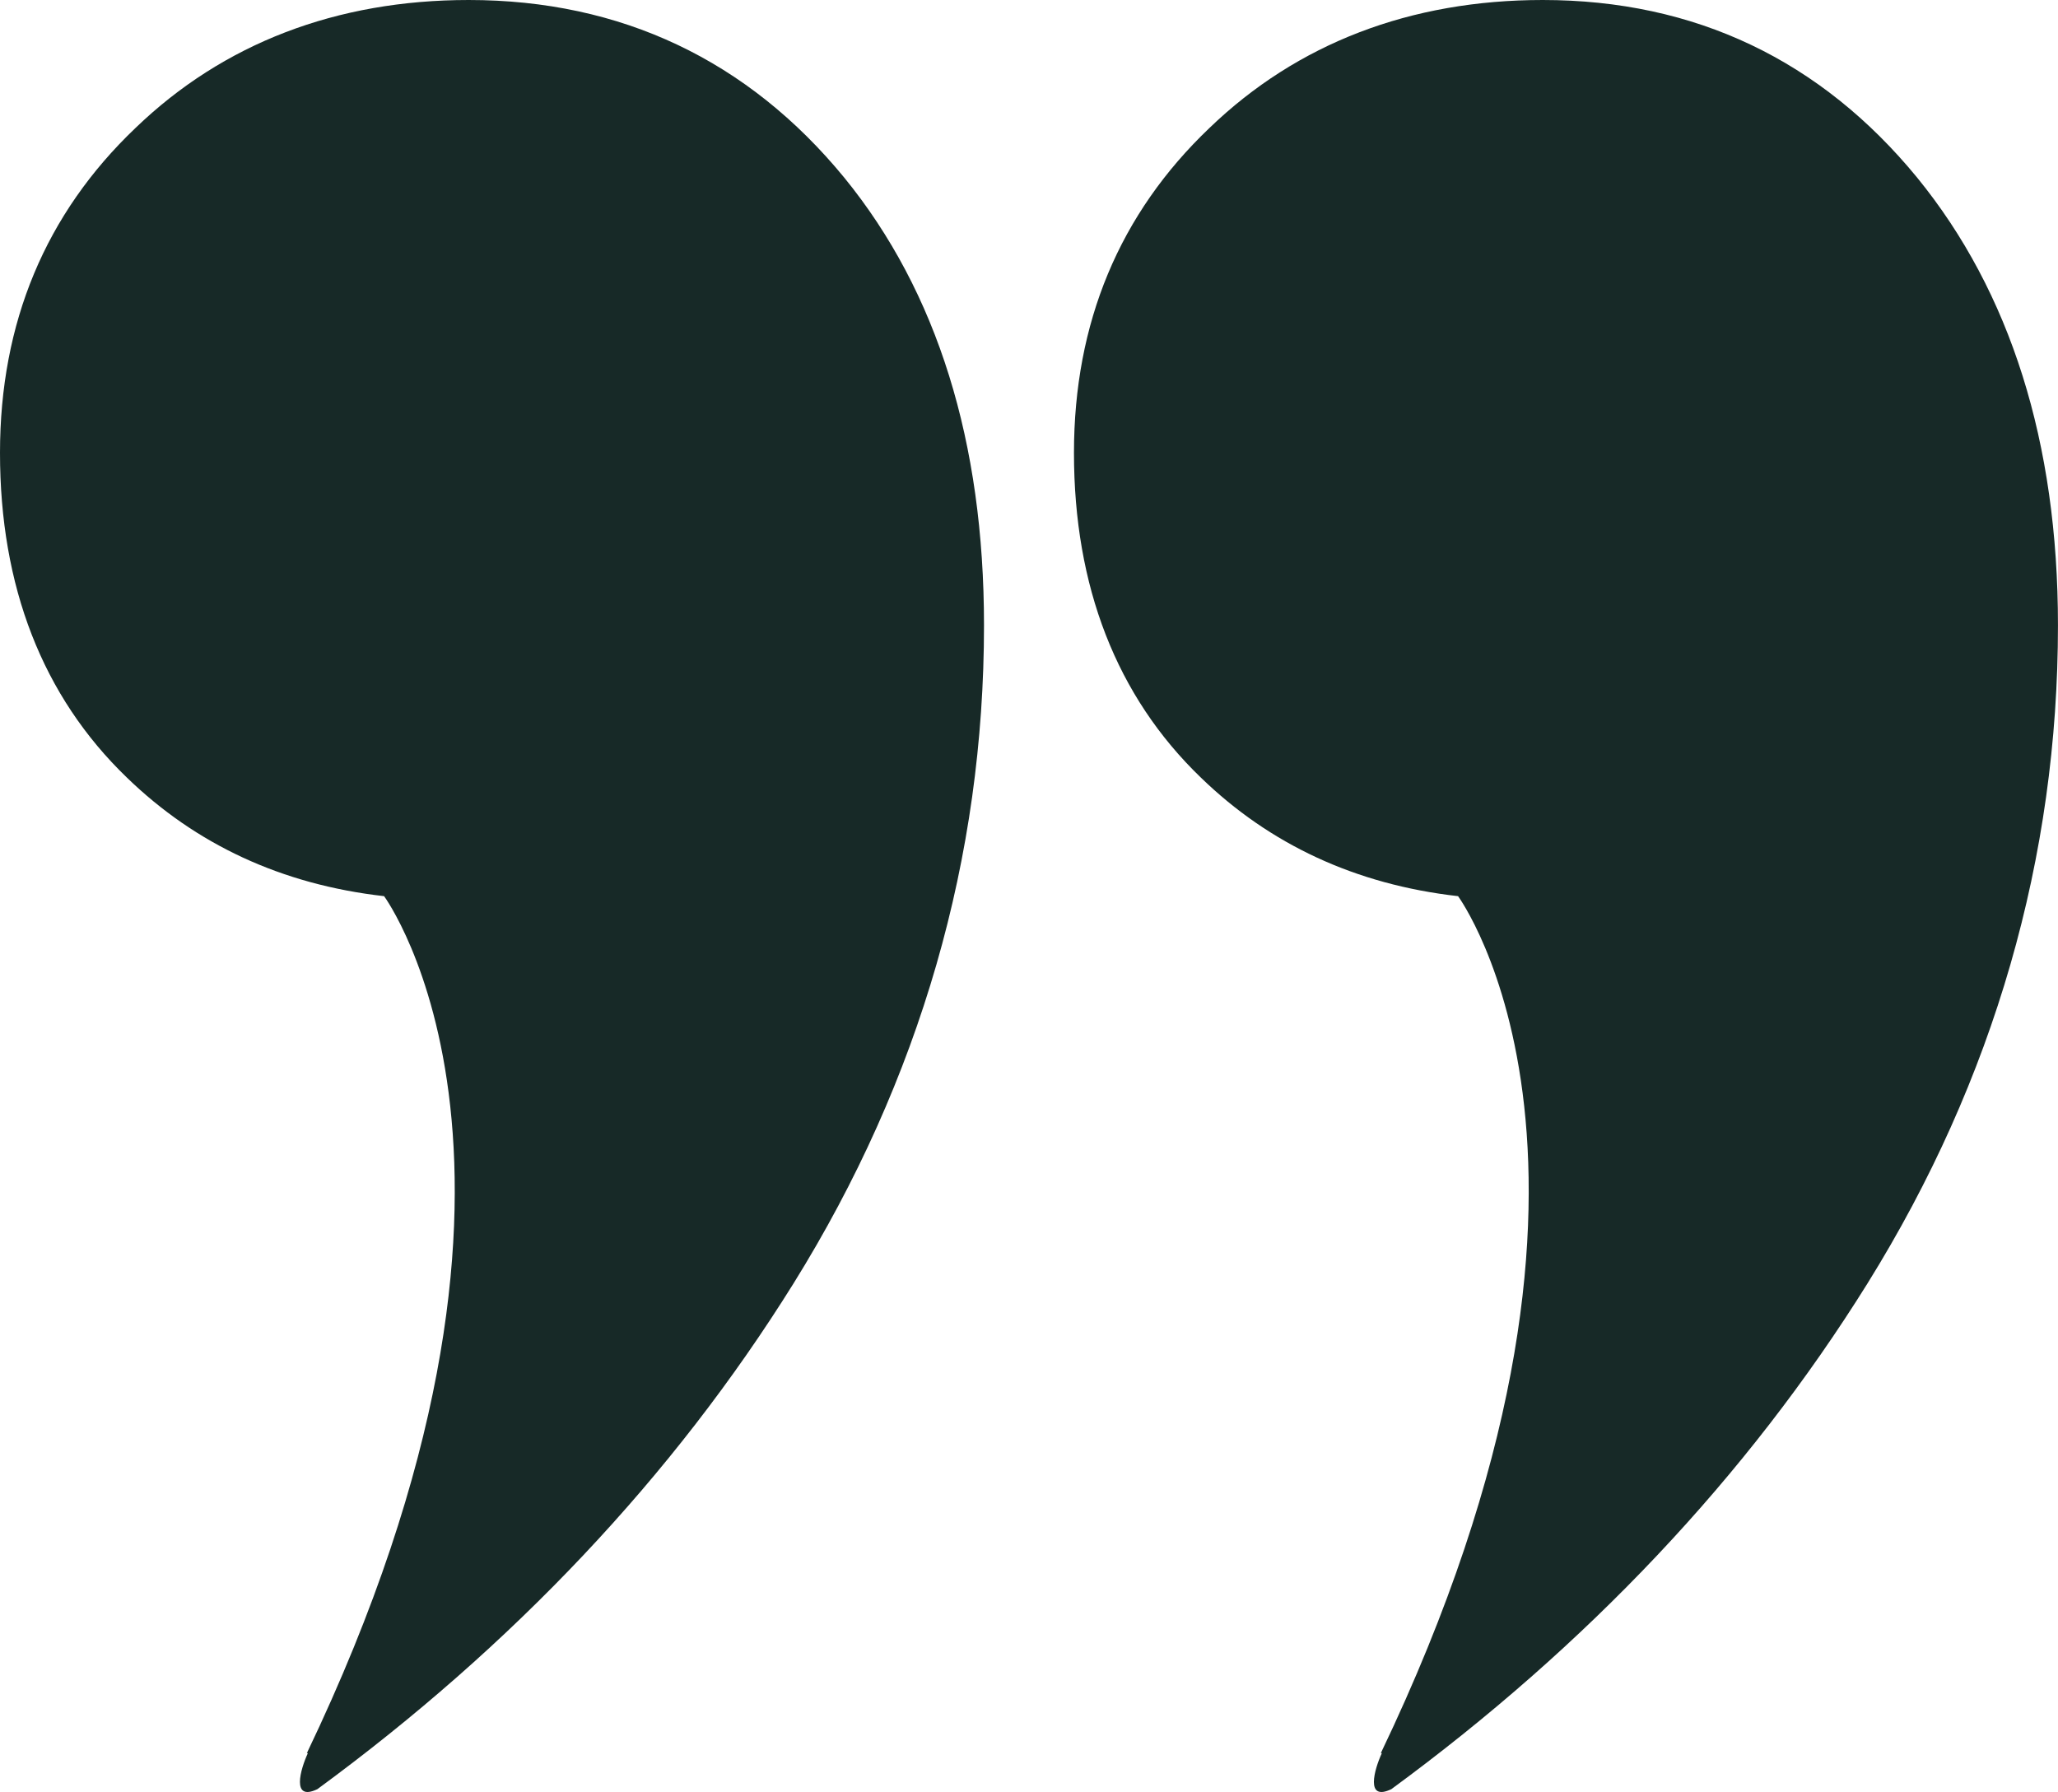
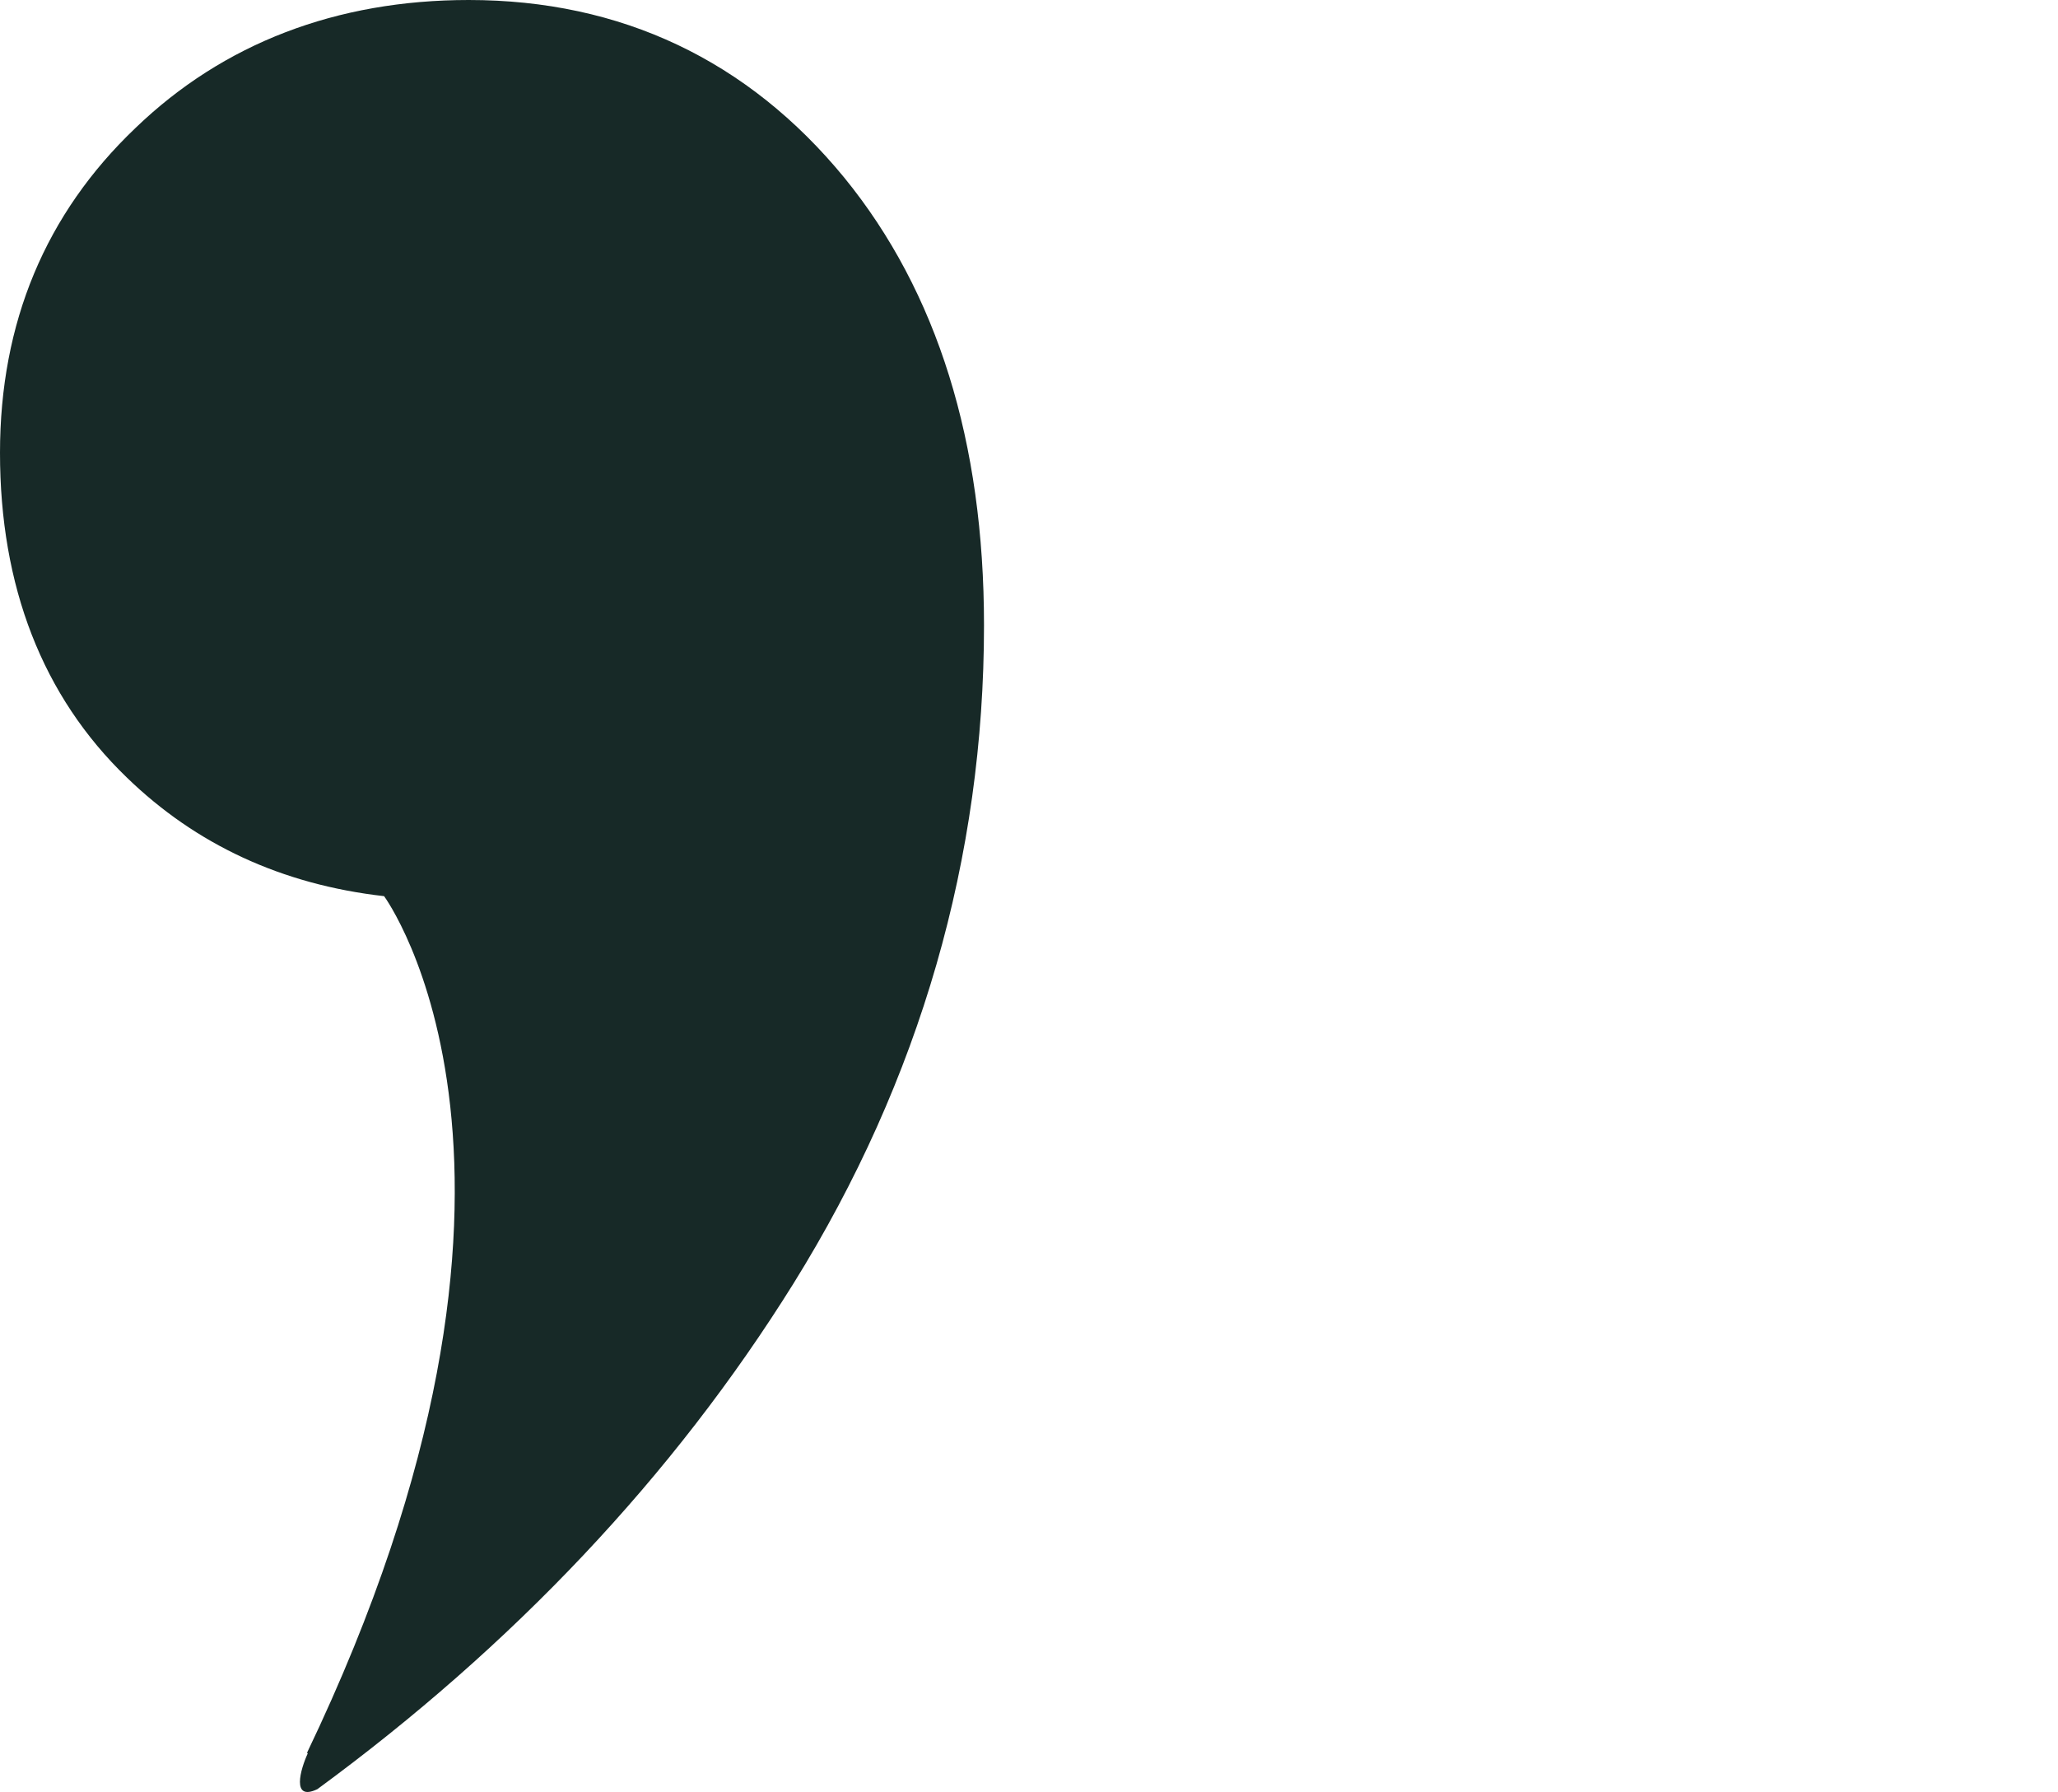
<svg xmlns="http://www.w3.org/2000/svg" width="396.955" height="345.667" viewBox="0 0 396.955 345.667">
  <g id="Logo_icon_1" data-name="Logo icon 1" transform="translate(-26.8 -25)">
    <path id="Path_39" data-name="Path 39" d="M189.664,59.287C171.092,36.633,146.6,25,117.212,25,91.7,25,69.863,33.368,52.924,49.695,35.576,66.226,26.8,87.247,26.8,112.351c0,25.715,8.164,46.941,24.491,62.656,13.266,12.858,29.8,20.613,49.594,22.858,0,0,38.981,52.859-14.9,165.313h.2c-1.429,3.061-3.265,9.388,1.837,6.939,37.553-27.552,68.574-60.207,91.841-97.555h0c24.491-39.389,36.736-82.248,36.736-126.944C216.6,110.31,207.624,81.329,189.664,59.287Z" transform="translate(0 0)" fill="#172927" />
-     <path id="Path_40" data-name="Path 40" d="M290.96,59.287C272.388,36.633,248.1,25,218.712,25c-25.511,0-47.349,8.368-64.288,24.695C137.076,66.226,128.3,87.247,128.3,112.351c0,25.715,8.164,46.941,24.491,62.656,13.266,12.858,29.8,20.613,49.594,22.858,0,0,38.981,52.859-14.9,165.313h.2c-1.429,3.061-3.265,9.388,1.837,6.939,37.553-27.552,68.574-60.207,91.84-97.555h0c24.491-39.389,36.736-82.248,36.736-126.944C318.1,110.31,308.92,81.329,290.96,59.287Z" transform="translate(105.651 0)" fill="#172927" />
  </g>
</svg>